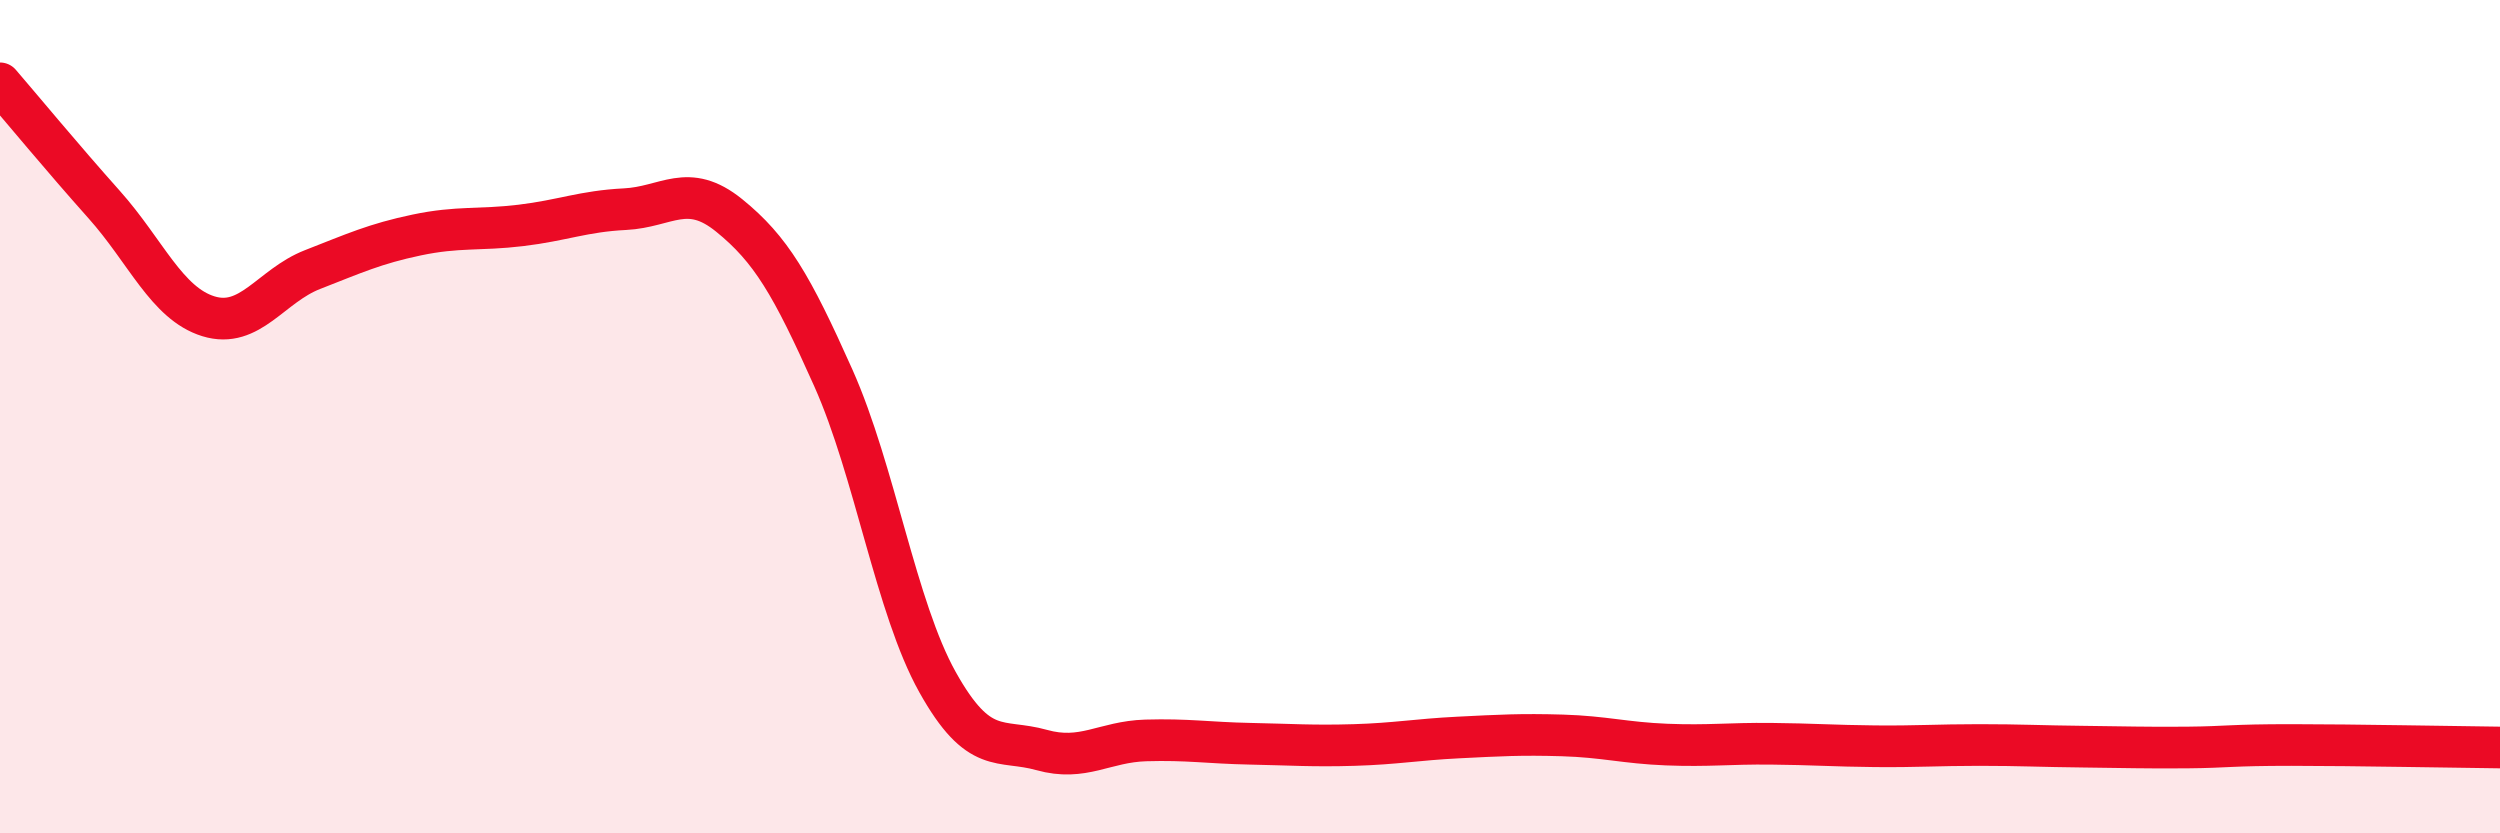
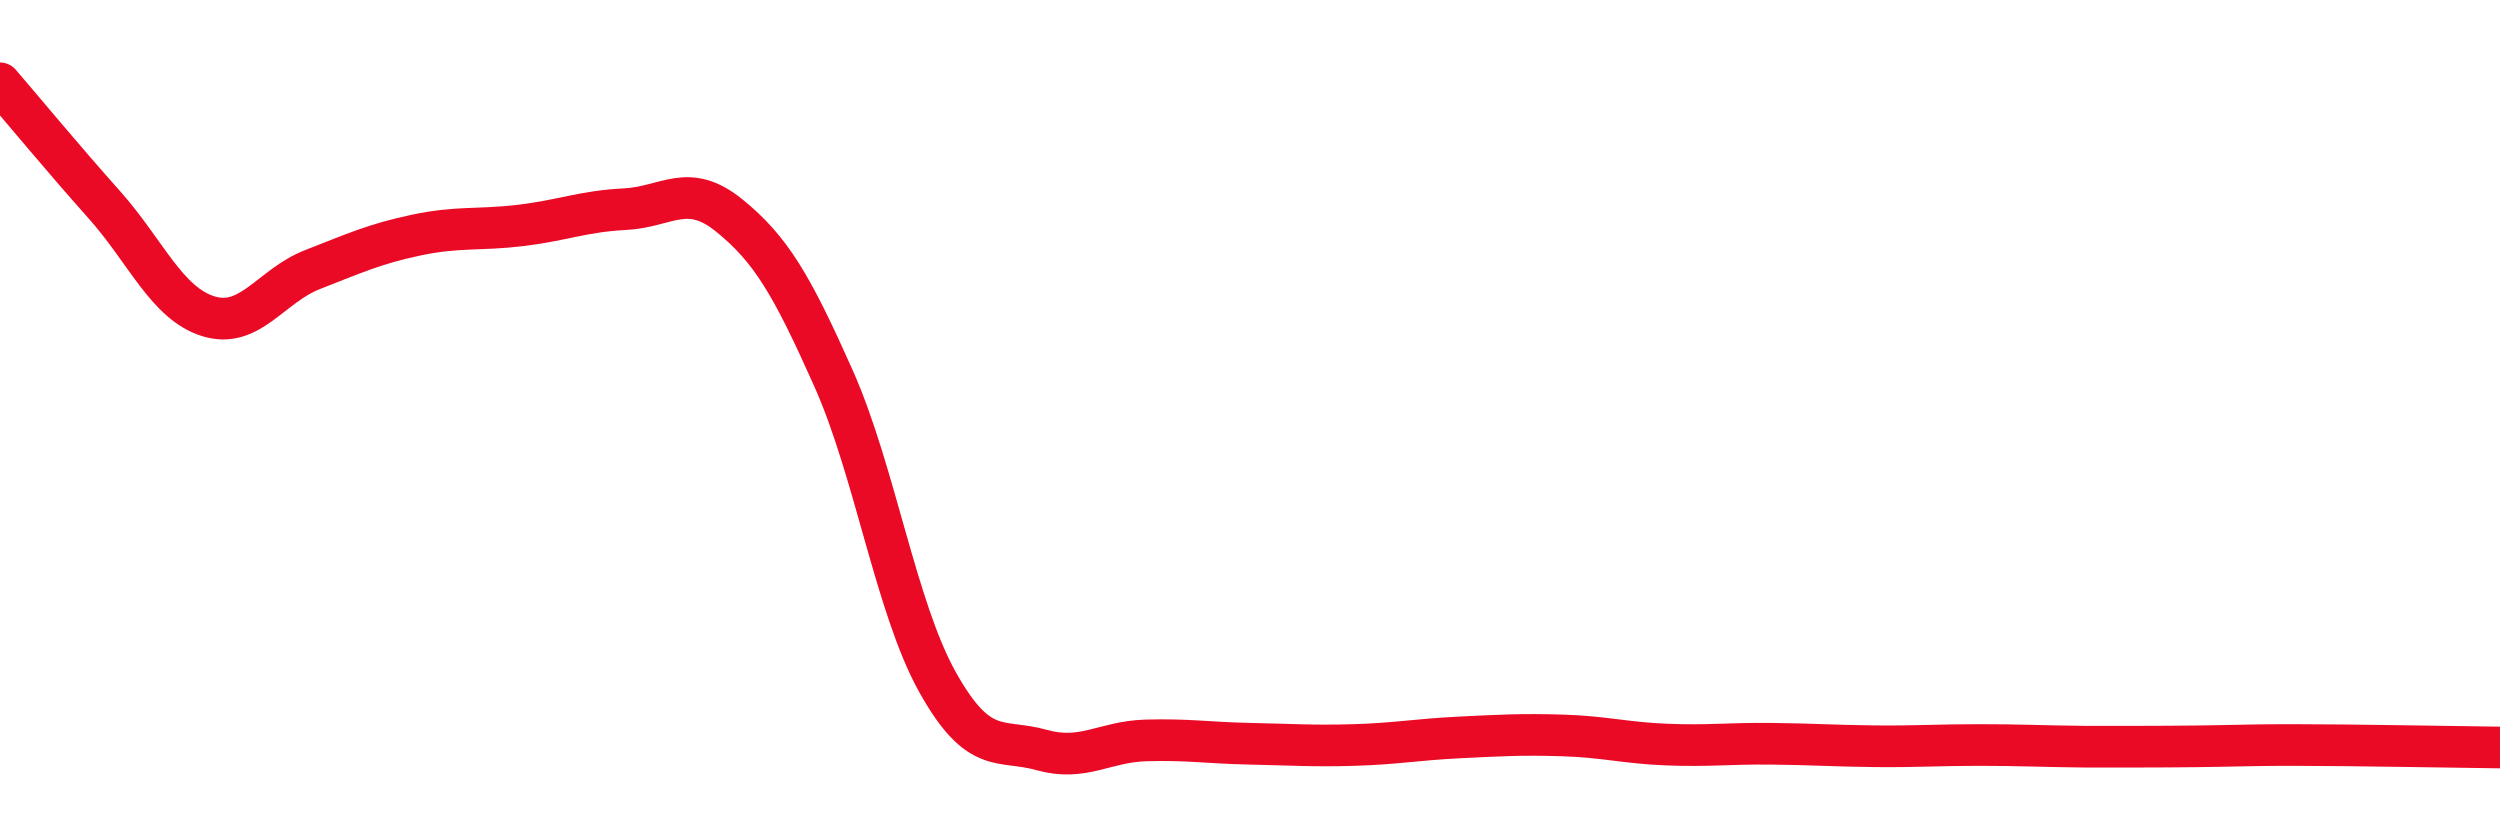
<svg xmlns="http://www.w3.org/2000/svg" width="60" height="20" viewBox="0 0 60 20">
-   <path d="M 0,2 C 0.5,2.58 1.5,3.79 2.5,4.91 C 3.5,6.03 4,7.28 5,7.59 C 6,7.9 6.5,6.86 7.5,6.47 C 8.5,6.08 9,5.85 10,5.64 C 11,5.43 11.5,5.53 12.5,5.41 C 13.5,5.29 14,5.07 15,5.02 C 16,4.97 16.5,4.36 17.5,5.17 C 18.5,5.98 19,6.83 20,9.07 C 21,11.31 21.5,14.58 22.5,16.37 C 23.5,18.16 24,17.72 25,18 C 26,18.28 26.5,17.8 27.5,17.77 C 28.5,17.74 29,17.83 30,17.85 C 31,17.87 31.5,17.91 32.5,17.88 C 33.5,17.85 34,17.75 35,17.7 C 36,17.65 36.5,17.62 37.5,17.65 C 38.5,17.68 39,17.83 40,17.87 C 41,17.91 41.5,17.84 42.5,17.85 C 43.5,17.86 44,17.9 45,17.91 C 46,17.92 46.5,17.88 47.5,17.88 C 48.5,17.88 49,17.91 50,17.92 C 51,17.93 51.5,17.95 52.5,17.94 C 53.5,17.93 53.5,17.88 55,17.88 C 56.5,17.88 59,17.93 60,17.94L60 20L0 20Z" fill="#EB0A25" opacity="0.1" stroke-linecap="round" stroke-linejoin="round" />
-   <path d="M 0,2 C 0.5,2.58 1.5,3.79 2.5,4.91 C 3.5,6.03 4,7.28 5,7.59 C 6,7.9 6.5,6.86 7.5,6.47 C 8.5,6.08 9,5.85 10,5.64 C 11,5.43 11.5,5.53 12.5,5.41 C 13.5,5.29 14,5.07 15,5.02 C 16,4.97 16.5,4.36 17.5,5.17 C 18.5,5.98 19,6.83 20,9.07 C 21,11.31 21.5,14.58 22.5,16.37 C 23.5,18.16 24,17.72 25,18 C 26,18.28 26.5,17.8 27.5,17.77 C 28.5,17.74 29,17.83 30,17.85 C 31,17.87 31.5,17.91 32.5,17.88 C 33.5,17.85 34,17.75 35,17.7 C 36,17.65 36.5,17.62 37.5,17.65 C 38.5,17.68 39,17.83 40,17.87 C 41,17.91 41.5,17.84 42.5,17.85 C 43.5,17.86 44,17.9 45,17.91 C 46,17.92 46.5,17.88 47.5,17.88 C 48.5,17.88 49,17.91 50,17.92 C 51,17.93 51.5,17.95 52.5,17.94 C 53.5,17.93 53.5,17.88 55,17.88 C 56.5,17.88 59,17.93 60,17.94" stroke="#EB0A25" stroke-width="1" fill="none" stroke-linecap="round" stroke-linejoin="round" />
+   <path d="M 0,2 C 0.5,2.58 1.5,3.79 2.5,4.91 C 3.5,6.03 4,7.28 5,7.59 C 6,7.9 6.5,6.86 7.5,6.47 C 8.5,6.08 9,5.85 10,5.64 C 11,5.43 11.5,5.53 12.5,5.41 C 13.5,5.29 14,5.07 15,5.02 C 16,4.97 16.5,4.36 17.5,5.17 C 18.5,5.98 19,6.83 20,9.07 C 21,11.31 21.5,14.58 22.5,16.37 C 23.5,18.16 24,17.72 25,18 C 26,18.28 26.5,17.8 27.5,17.77 C 28.5,17.74 29,17.83 30,17.85 C 31,17.87 31.5,17.91 32.5,17.88 C 33.5,17.85 34,17.75 35,17.7 C 36,17.65 36.5,17.62 37.5,17.65 C 38.5,17.68 39,17.83 40,17.87 C 41,17.91 41.5,17.84 42.5,17.85 C 43.5,17.86 44,17.9 45,17.91 C 46,17.92 46.5,17.88 47.5,17.88 C 48.5,17.88 49,17.91 50,17.92 C 53.5,17.93 53.5,17.88 55,17.88 C 56.5,17.88 59,17.93 60,17.94" stroke="#EB0A25" stroke-width="1" fill="none" stroke-linecap="round" stroke-linejoin="round" />
</svg>